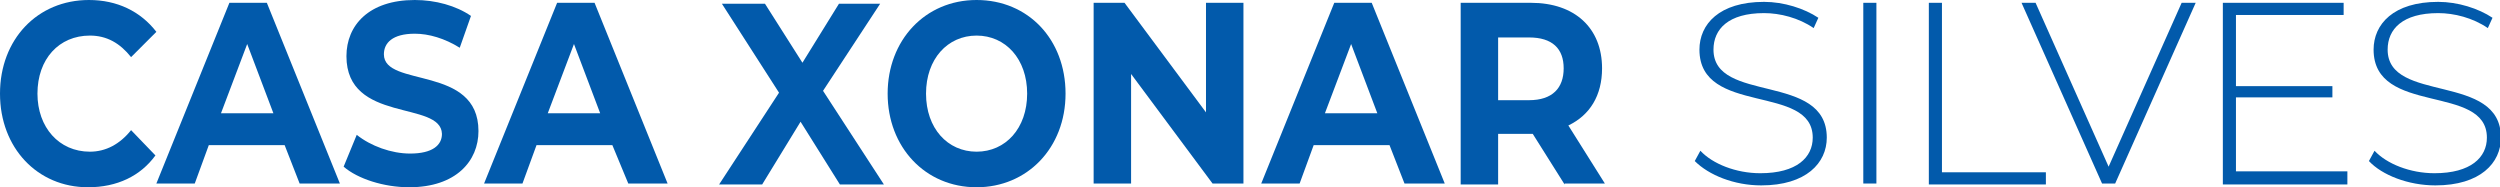
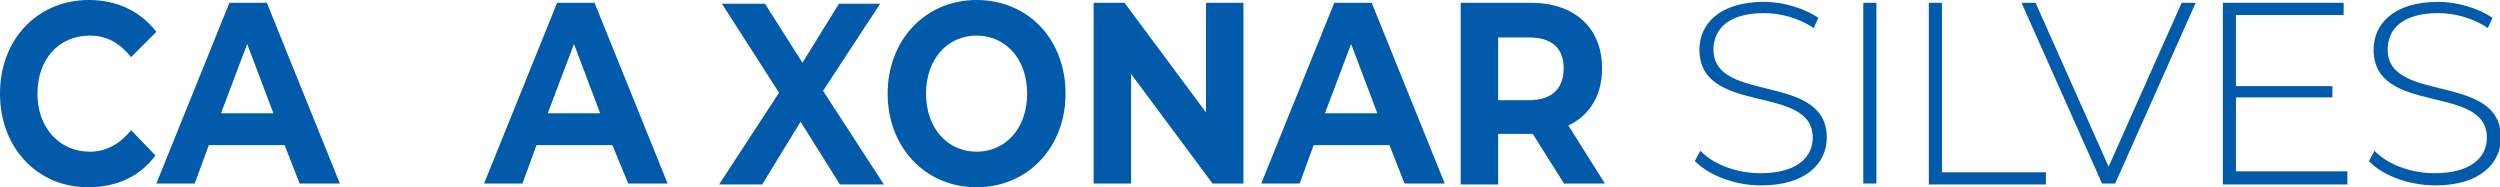
<svg xmlns="http://www.w3.org/2000/svg" version="1.1" id="Layer_1" x="0px" y="0px" viewBox="0 0 267 20" style="enable-background:new 0 0 267 20;" xml:space="preserve">
  <style type="text/css">
	.st0{fill:#025AAB;}
</style>
  <g>
    <g>
      <g>
        <path class="st0" d="M0,10C0,4.2,4,0,9.5,0c3,0,5.5,1.2,7.2,3.4L14,6.1c-1.2-1.5-2.6-2.3-4.4-2.3C6.3,3.8,4,6.3,4,10     c0,3.6,2.3,6.2,5.6,6.2c1.7,0,3.2-0.8,4.4-2.3l2.6,2.7C15,18.8,12.5,20,9.4,20C4,20,0,15.8,0,10z" />
      </g>
      <g>
        <path class="st0" d="M30.4,15.5h-8.1l-1.5,4.1h-4.1l7.8-19.3h4l7.8,19.3H32L30.4,15.5z M29.2,12.1l-2.8-7.4l-2.8,7.4H29.2z" />
      </g>
      <g>
-         <path class="st0" d="M36.7,17.8l1.4-3.4c1.5,1.2,3.7,2,5.7,2c2.4,0,3.4-0.9,3.4-2.1C47.1,10.7,37,13.2,37,6c0-3.3,2.4-6,7.3-6     c2.2,0,4.4,0.6,6,1.7l-1.2,3.4c-1.6-1-3.3-1.5-4.8-1.5c-2.4,0-3.3,1-3.3,2.2c0,3.6,10.1,1.1,10.1,8.2c0,3.2-2.4,6-7.4,6     C41,20,38.2,19.1,36.7,17.8z" />
-       </g>
+         </g>
      <g>
        <path class="st0" d="M65.4,15.5h-8.1l-1.5,4.1h-4.1l7.8-19.3h4l7.8,19.3h-4.2L65.4,15.5z M64.1,12.1l-2.8-7.4l-2.8,7.4H64.1z" />
      </g>
      <g>
        <polygon class="st0" points="89.7,19.7 85.5,13 81.4,19.7 76.8,19.7 83.2,9.9 77.1,0.4 81.7,0.4 85.7,6.7 89.6,0.4 94,0.4      87.9,9.7 94.4,19.7    " />
      </g>
      <g>
        <path class="st0" d="M94.8,10c0-5.7,4-10,9.5-10s9.5,4.2,9.5,10s-4.1,10-9.5,10C98.8,20,94.8,15.7,94.8,10z M109.7,10     c0-3.7-2.3-6.2-5.4-6.2s-5.4,2.5-5.4,6.2s2.3,6.2,5.4,6.2C107.4,16.2,109.7,13.7,109.7,10z" />
      </g>
      <g>
        <polygon class="st0" points="132.8,0.3 132.8,19.6 129.5,19.6 120.8,7.9 120.8,19.6 116.8,19.6 116.8,0.3 120.1,0.3 128.8,12      128.8,0.3    " />
      </g>
      <g>
        <path class="st0" d="M148.4,15.5h-8.1l-1.5,4.1h-4.1l7.8-19.3h4l7.8,19.3H150L148.4,15.5z M147.1,12.1l-2.8-7.4l-2.8,7.4H147.1z" />
      </g>
      <g>
        <path class="st0" d="M167.1,19.7l-3.4-5.4h-0.2H160v5.4h-4V0.3h7.5c4.7,0,7.6,2.7,7.6,7c0,2.9-1.3,5-3.6,6.1l3.9,6.2h-4.3     L167.1,19.7L167.1,19.7z M163.3,4H160v6.7h3.3c2.5,0,3.7-1.3,3.7-3.4S165.8,4,163.3,4z" />
      </g>
    </g>
    <g>
      <g>
        <path class="st0" d="M181,17.2l0.6-1.1c1.3,1.4,3.8,2.4,6.4,2.4c3.9,0,5.6-1.7,5.6-3.8c0-5.8-12.1-2.3-12.1-9.4     c0-2.7,2.1-5.1,6.9-5.1c2.1,0,4.3,0.7,5.8,1.7L193.7,3c-1.6-1.1-3.6-1.6-5.3-1.6c-3.8,0-5.4,1.7-5.4,3.9c0,5.8,12.1,2.4,12.1,9.4     c0,2.7-2.2,5.1-7,5.1C185.2,19.8,182.5,18.7,181,17.2z" />
      </g>
      <g>
        <rect x="199" y="0.3" class="st0" width="1.4" height="19.3" />
      </g>
      <g>
        <polygon class="st0" points="206,0.3 207.4,0.3 207.4,18.4 218.5,18.4 218.5,19.7 206,19.7    " />
      </g>
      <g>
        <polygon class="st0" points="234.5,0.3 225.9,19.6 224.5,19.6 215.9,0.3 217.4,0.3 225.2,17.8 233,0.3    " />
      </g>
      <g>
        <polygon class="st0" points="250.7,18.4 250.7,19.7 237.4,19.7 237.4,0.3 250.3,0.3 250.3,1.6 238.8,1.6 238.8,9.2 249.1,9.2      249.1,10.4 238.8,10.4 238.8,18.3 250.7,18.3 250.7,18.4    " />
      </g>
      <g>
        <path class="st0" d="M253,17.2l0.6-1.1c1.3,1.4,3.8,2.4,6.4,2.4c3.9,0,5.6-1.7,5.6-3.8c0-5.8-12.1-2.3-12.1-9.4     c0-2.7,2.1-5.1,6.9-5.1c2.1,0,4.3,0.7,5.8,1.7L265.7,3c-1.6-1.1-3.6-1.6-5.3-1.6c-3.8,0-5.4,1.7-5.4,3.9c0,5.8,12.1,2.4,12.1,9.4     c0,2.7-2.2,5.1-7,5.1C257.2,19.8,254.4,18.7,253,17.2z" />
      </g>
    </g>
  </g>
</svg>